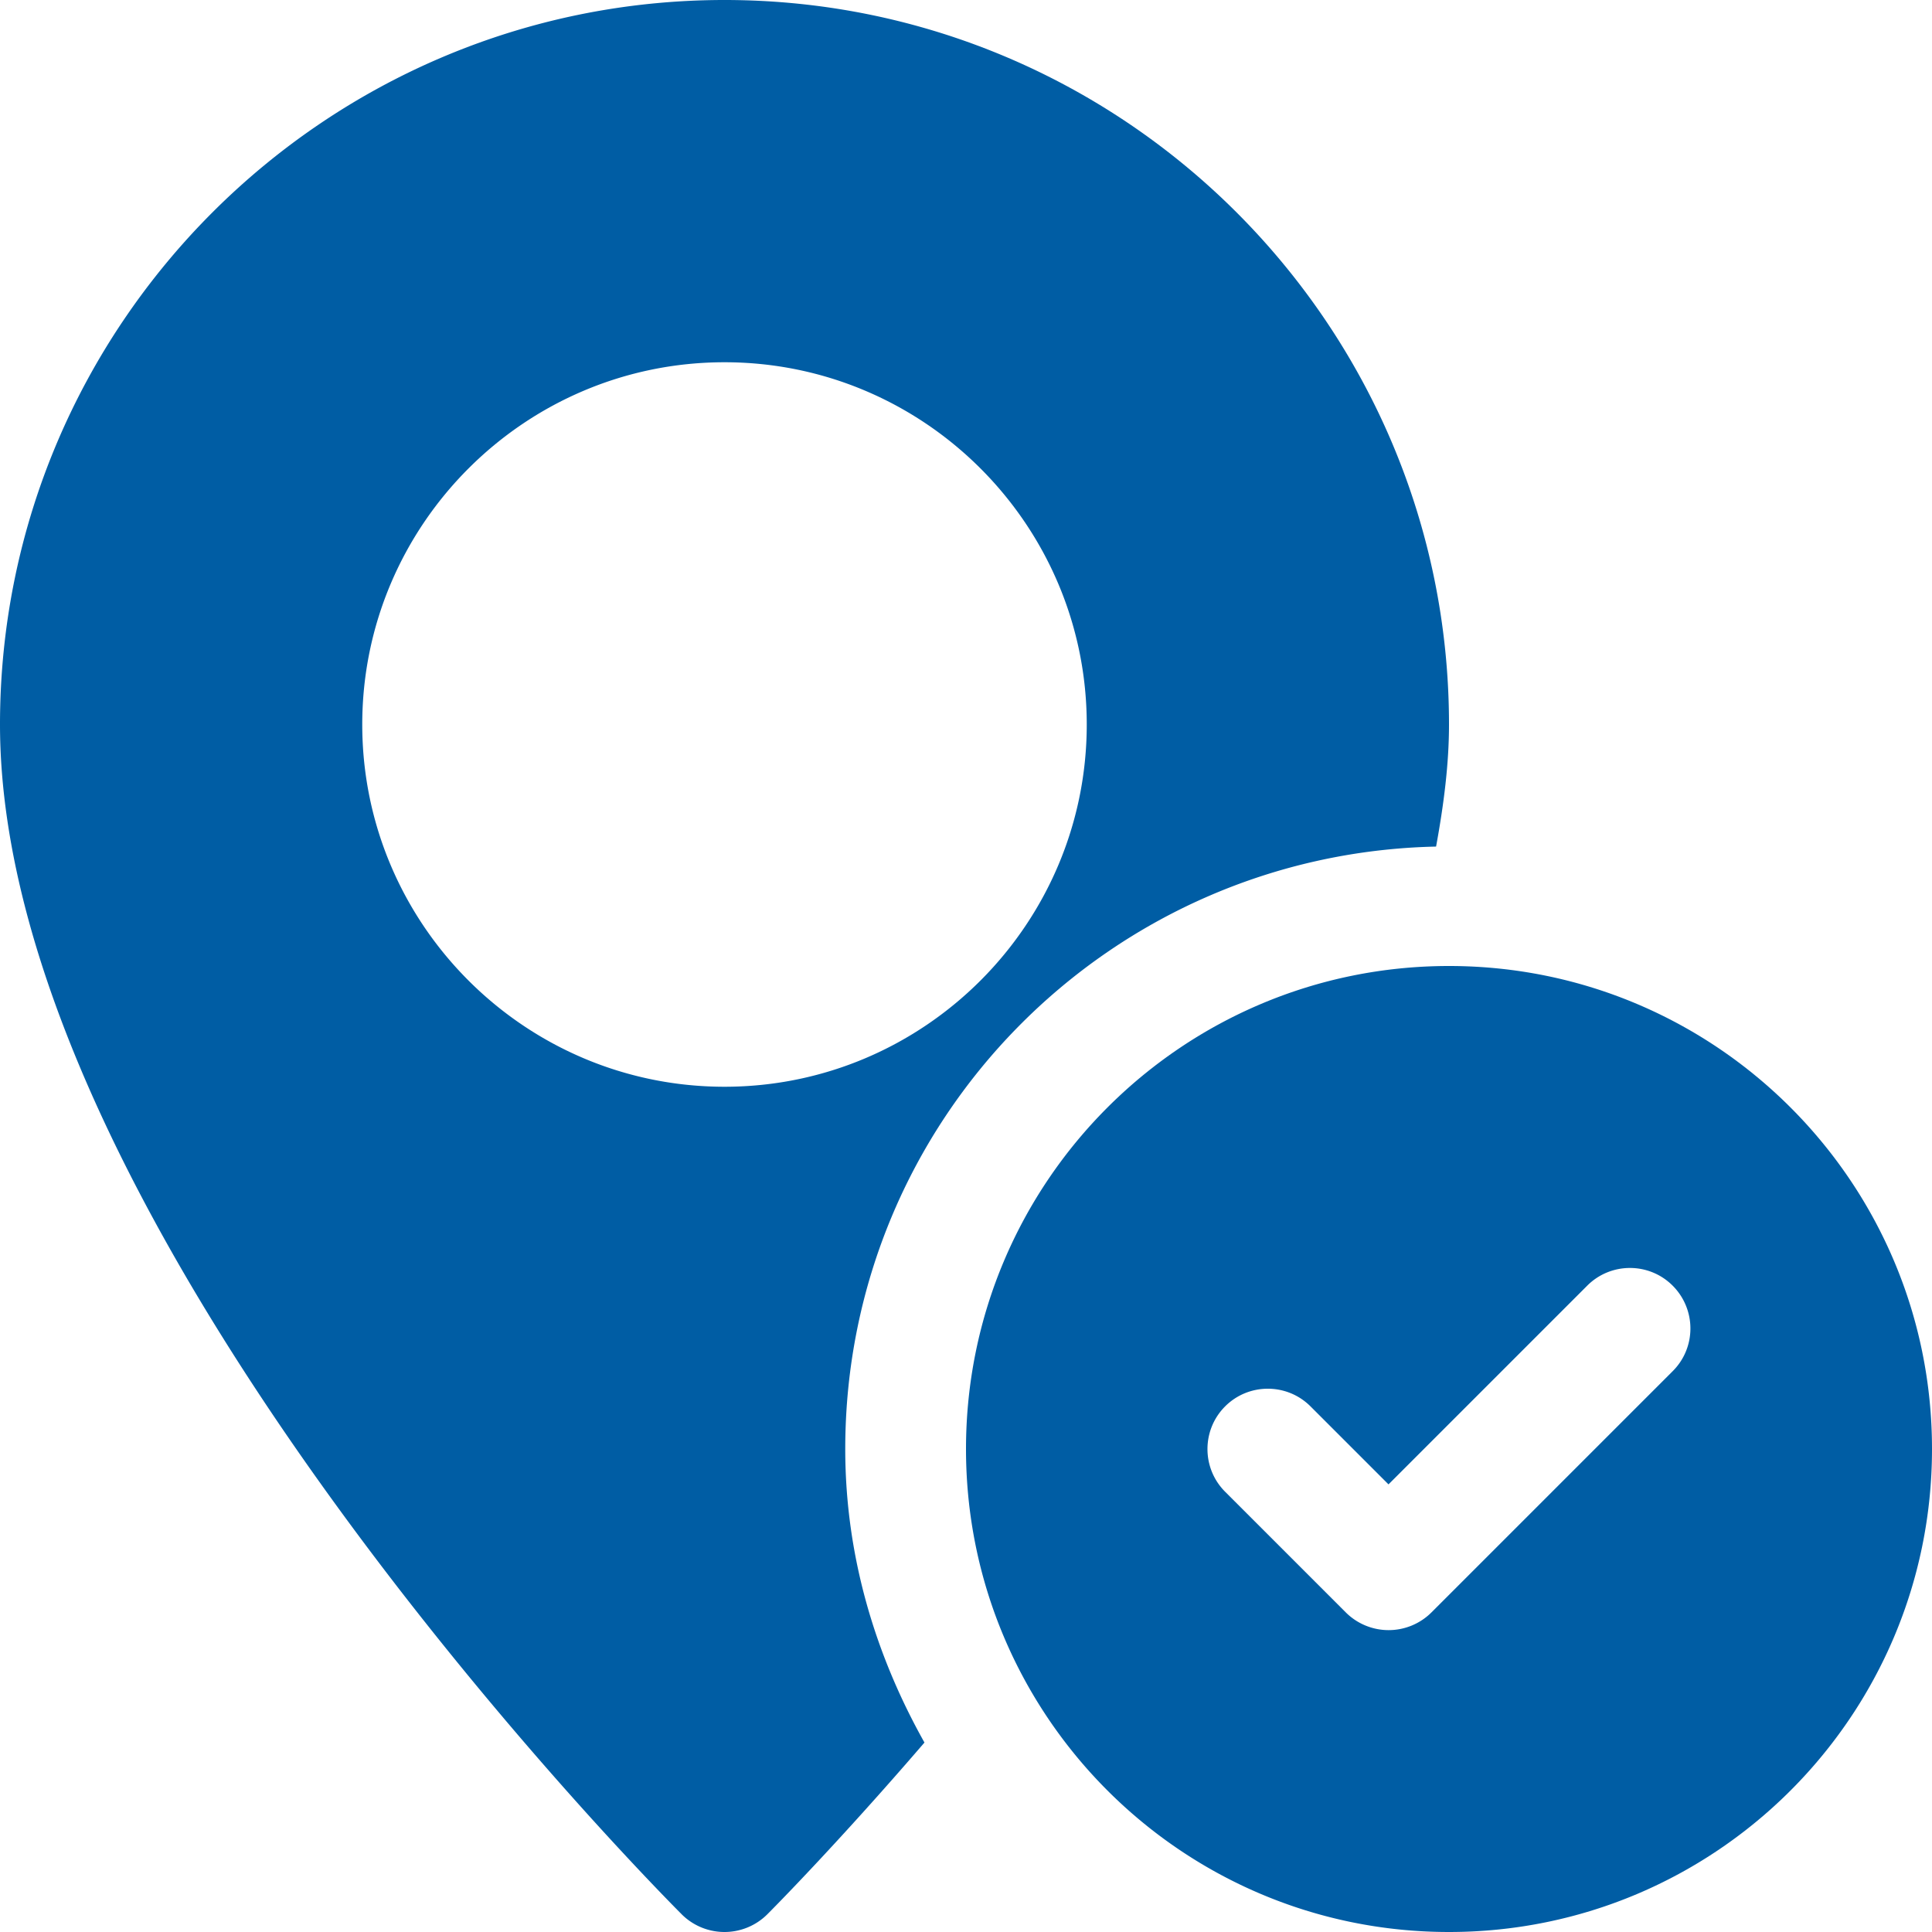
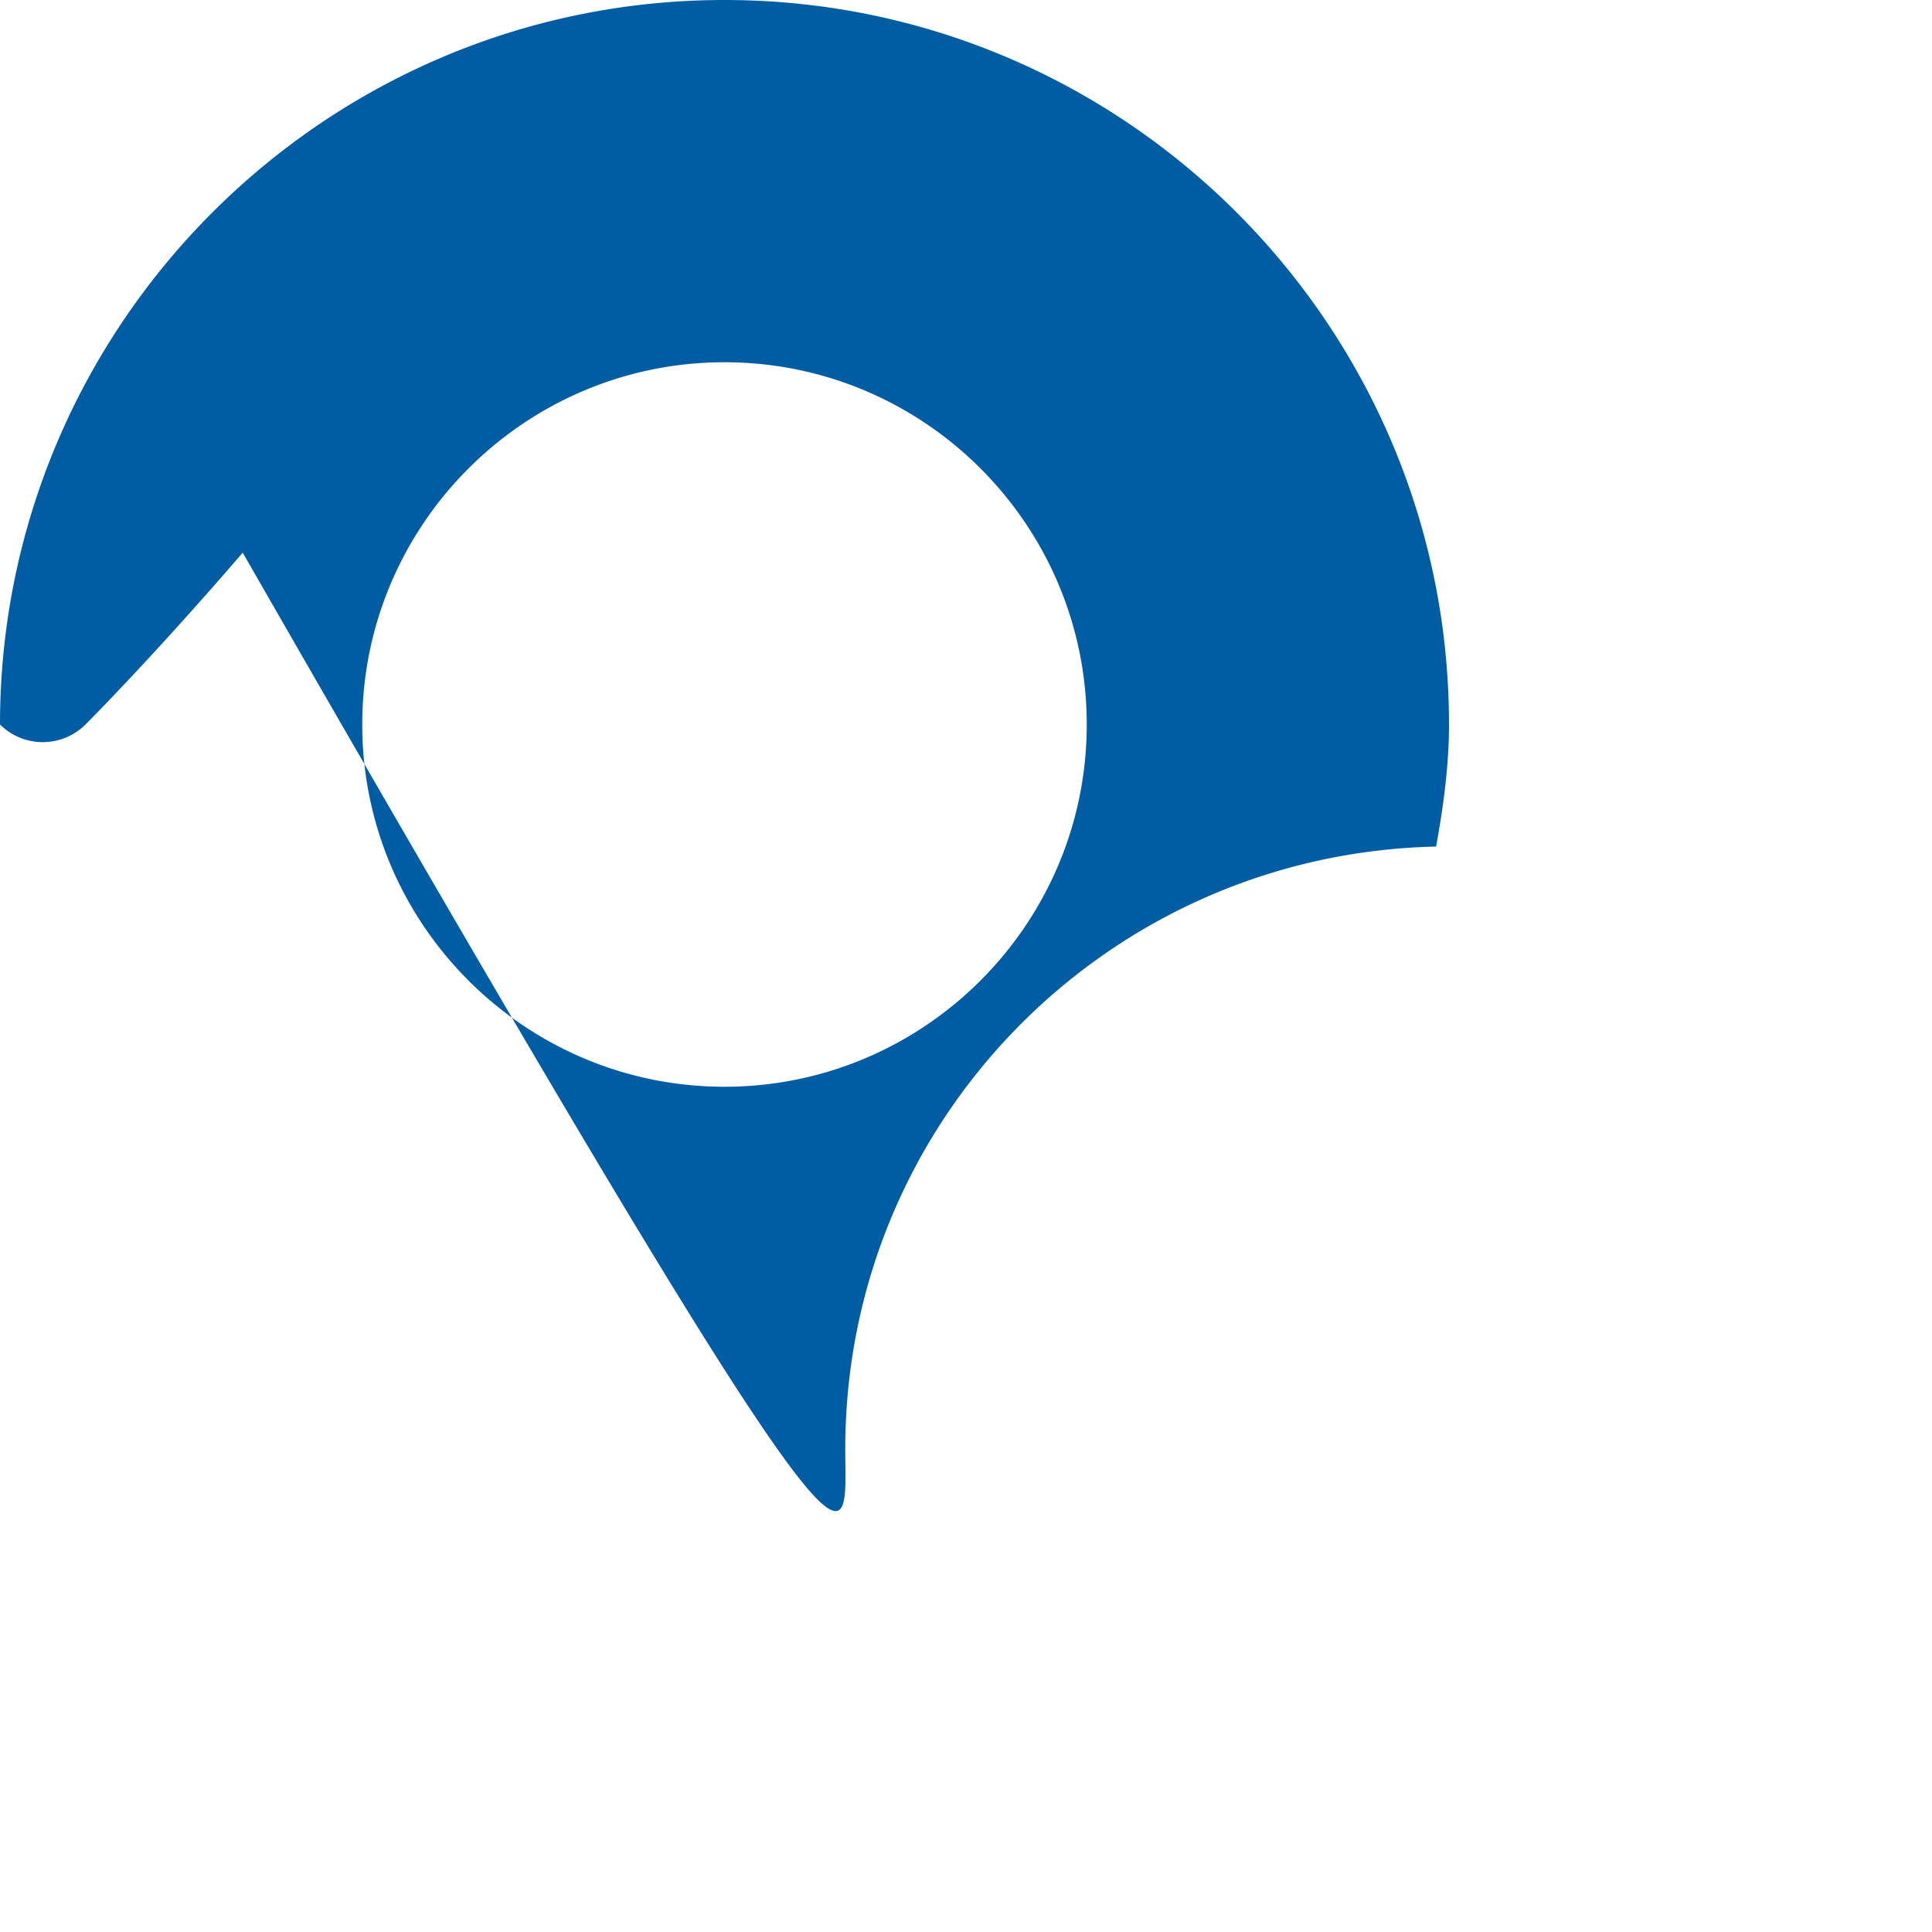
<svg xmlns="http://www.w3.org/2000/svg" version="1.1" width="512" height="512" x="0" y="0" viewBox="0 0 512 512" style="enable-background:new 0 0 512 512" xml:space="preserve" class="">
  <g>
-     <path d="M192 0C86.112 0 0 86.112 0 192c0 133.088 173.312 307.936 180.672 315.328a16.07 16.07 0 0 0 22.656 0c2.176-2.176 19.136-19.36 41.664-45.536C232 438.656 224 412.384 224 384c0-87.2 69.824-157.792 156.576-159.648C382.592 213.376 384 202.528 384 192 384 86.112 297.888 0 192 0zm0 288c-52.928 0-96-43.072-96-96s43.072-96 96-96 96 43.072 96 96-43.072 96-96 96z" fill="#005da4" opacity="1" data-original="#000000" />
-     <path d="M384 256c-70.688 0-128 57.312-128 128s57.312 128 128 128 128-57.312 128-128-57.312-128-128-128zm59.328 107.328-64 64a16.07 16.07 0 0 1-22.656 0l-32-32c-6.24-6.24-6.24-16.384 0-22.624s16.384-6.24 22.624 0l20.672 20.672 52.672-52.672c6.24-6.24 16.384-6.24 22.624 0s6.304 16.352.064 22.624z" fill="#005da4" opacity="1" data-original="#000000" />
+     <path d="M192 0C86.112 0 0 86.112 0 192a16.07 16.07 0 0 0 22.656 0c2.176-2.176 19.136-19.36 41.664-45.536C232 438.656 224 412.384 224 384c0-87.2 69.824-157.792 156.576-159.648C382.592 213.376 384 202.528 384 192 384 86.112 297.888 0 192 0zm0 288c-52.928 0-96-43.072-96-96s43.072-96 96-96 96 43.072 96 96-43.072 96-96 96z" fill="#005da4" opacity="1" data-original="#000000" />
  </g>
</svg>